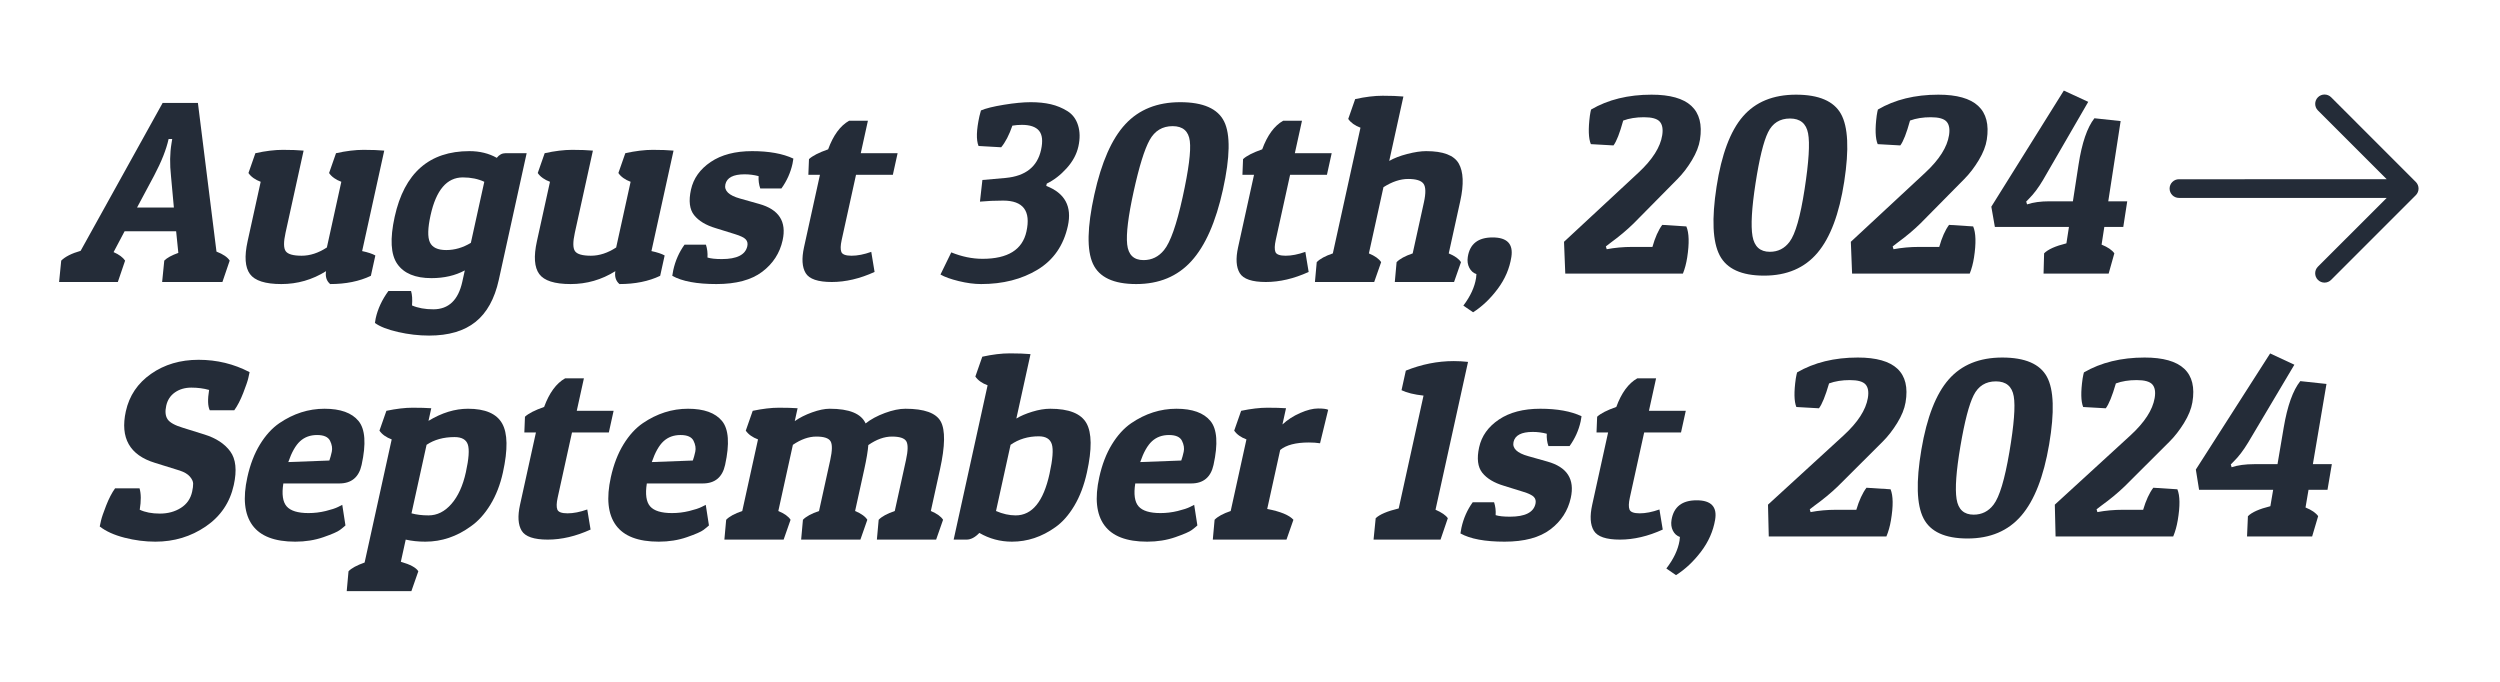
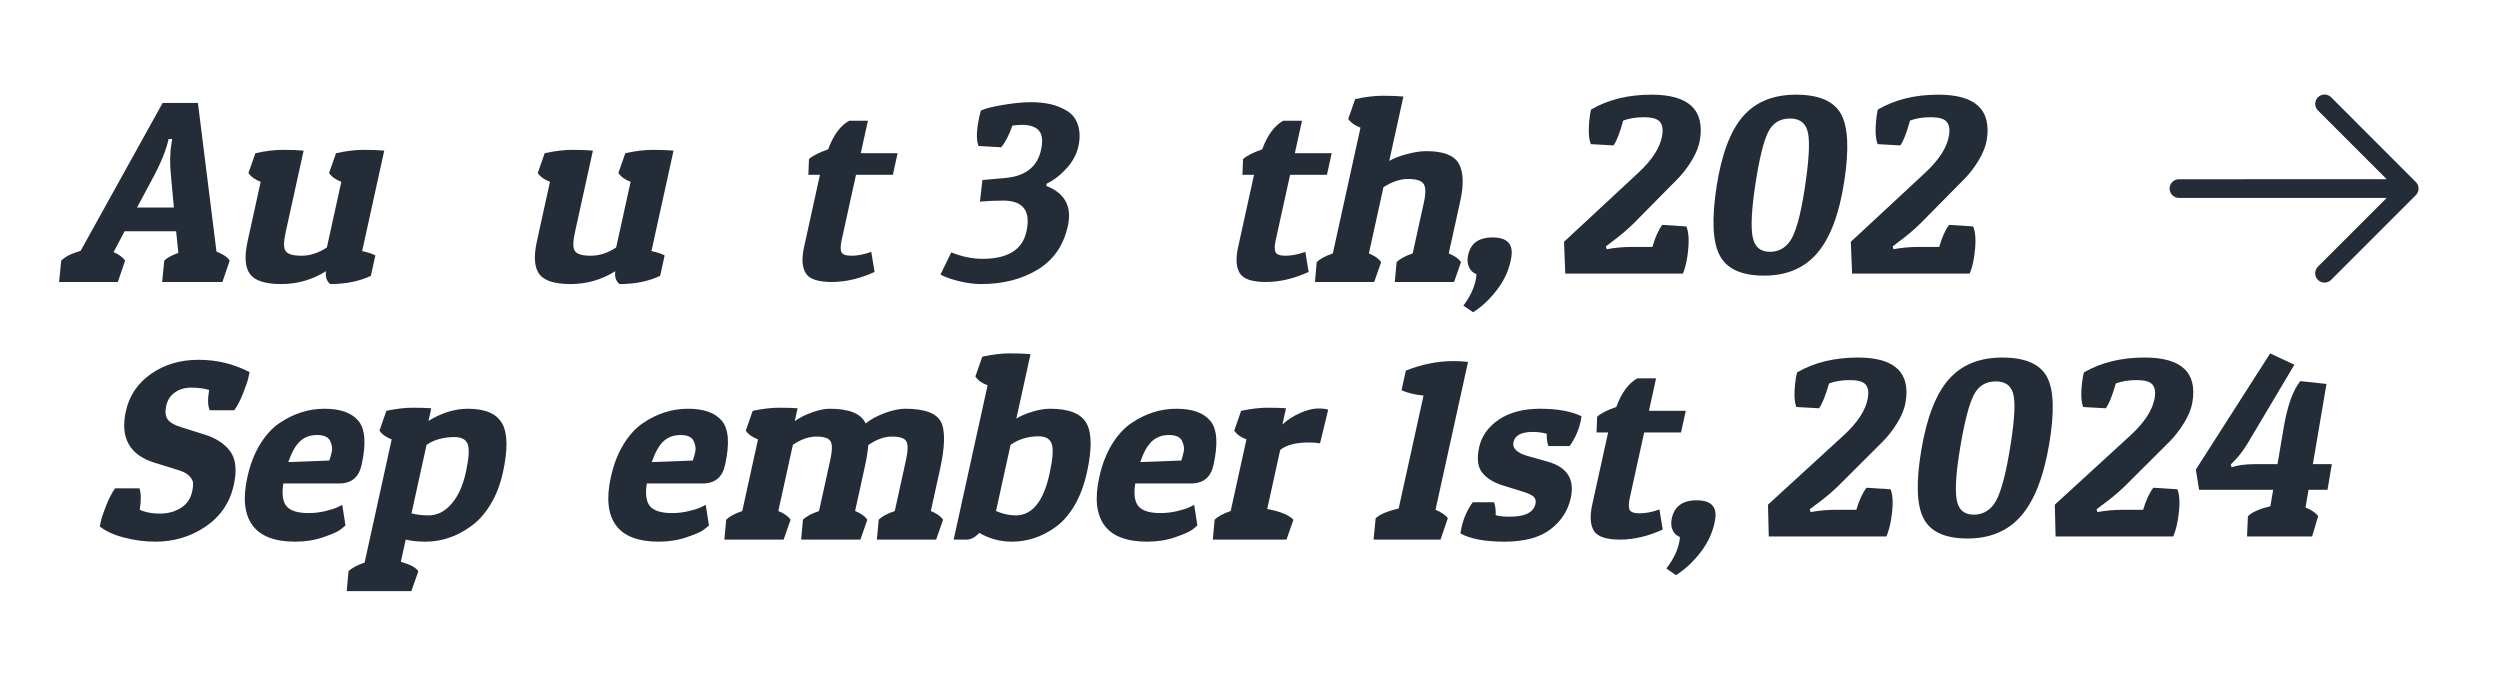
<svg xmlns="http://www.w3.org/2000/svg" xmlns:ns1="http://www.serif.com/" width="100%" height="100%" viewBox="0 0 220 60" xml:space="preserve" style="fill-rule:evenodd;clip-rule:evenodd;stroke-linejoin:round;stroke-miterlimit:2;">
  <g transform="matrix(0.94,0,0,0.94,-2.504,3.15)">
    <g transform="matrix(0.691,0,-0.152,0.691,-6.022,3.701)">
      <path d="M40.207,3.744L47.152,23.882C48.13,24.231 48.816,24.638 49.211,25.103L48.862,28L40.696,28L40.347,25.103C40.626,24.731 41.184,24.382 42.022,24.056L41.079,21.124L34.099,21.124L33.227,23.951C34.041,24.277 34.646,24.661 35.042,25.103L34.693,28L26.735,28L26.386,25.103C26.805,24.568 27.584,24.126 28.724,23.777L35.425,3.744L40.207,3.744ZM37.31,8.63C37.31,10.049 37.019,11.701 36.438,13.586L35.076,17.914L40.067,17.914L38.741,13.656C38.206,12.027 37.903,10.549 37.834,9.223L37.799,8.63L37.31,8.63Z" style="fill:rgb(36,44,56);" />
    </g>
    <g transform="matrix(0.691,0,-0.152,0.691,-6.022,3.701)">
      <path d="M62.579,26.534C60.973,27.698 59.083,28.279 56.907,28.279C54.732,28.279 53.213,27.825 52.353,26.918C51.492,26.011 51.061,24.533 51.061,22.486L51.061,14.423C50.247,14.144 49.607,13.749 49.142,13.237L49.491,10.549C50.794,10.247 52.004,10.096 53.12,10.096C54.237,10.096 55.18,10.131 55.947,10.2L55.947,21.334C55.947,22.59 56.139,23.422 56.523,23.829C56.907,24.236 57.669,24.44 58.809,24.44C59.949,24.44 61.008,24.068 61.985,23.323L61.985,14.423C61.171,14.144 60.531,13.749 60.066,13.237L60.415,10.549C61.718,10.247 62.928,10.096 64.044,10.096C65.161,10.096 66.104,10.131 66.871,10.2L66.871,23.812C67.686,23.975 68.326,24.173 68.791,24.405L68.791,27.162C67.395,27.907 65.638,28.279 63.521,28.279C62.939,27.86 62.625,27.279 62.579,26.534Z" style="fill:rgb(36,44,56);" />
    </g>
    <g transform="matrix(0.691,0,-0.152,0.691,-6.022,3.701)">
-       <path d="M78.249,31.7C80.32,31.7 81.355,30.455 81.355,27.965L81.355,26.429C80.215,27.127 78.784,27.476 77.063,27.476C74.875,27.476 73.194,26.837 72.019,25.557C70.844,24.277 70.257,22.148 70.257,19.17C70.257,13.237 72.979,10.27 78.424,10.27C79.82,10.27 81.123,10.573 82.333,11.178C82.565,10.759 82.914,10.549 83.38,10.549L86.242,10.549L86.242,27.721C86.242,30.28 85.608,32.177 84.339,33.41C83.071,34.643 81.111,35.259 78.459,35.259C77.063,35.259 75.62,35.097 74.131,34.771C72.642,34.445 71.513,34.038 70.745,33.549C70.722,33.34 70.711,33.13 70.711,32.921C70.711,31.641 71.013,30.408 71.618,29.222L74.689,29.222C74.945,29.71 75.131,30.362 75.248,31.176C76.132,31.525 77.132,31.7 78.249,31.7ZM75.073,18.961C75.073,20.706 75.312,21.927 75.789,22.625C76.266,23.323 77.08,23.672 78.232,23.672C79.384,23.672 80.425,23.347 81.355,22.695L81.355,14.423C80.425,14.028 79.413,13.83 78.319,13.83C76.155,13.83 75.073,15.54 75.073,18.961Z" style="fill:rgb(36,44,56);" />
-     </g>
+       </g>
    <g transform="matrix(0.691,0,-0.152,0.691,-6.022,3.701)">
      <path d="M101.773,26.534C100.167,27.698 98.277,28.279 96.101,28.279C93.926,28.279 92.407,27.825 91.547,26.918C90.686,26.011 90.255,24.533 90.255,22.486L90.255,14.423C89.441,14.144 88.801,13.749 88.336,13.237L88.685,10.549C89.988,10.247 91.198,10.096 92.314,10.096C93.431,10.096 94.374,10.131 95.141,10.2L95.141,21.334C95.141,22.59 95.333,23.422 95.717,23.829C96.101,24.236 96.863,24.44 98.003,24.44C99.143,24.44 100.202,24.068 101.179,23.323L101.179,14.423C100.365,14.144 99.725,13.749 99.26,13.237L99.609,10.549C100.912,10.247 102.122,10.096 103.238,10.096C104.355,10.096 105.298,10.131 106.065,10.2L106.065,23.812C106.88,23.975 107.52,24.173 107.985,24.405L107.985,27.162C106.589,27.907 104.832,28.279 102.715,28.279C102.133,27.86 101.819,27.279 101.773,26.534Z" style="fill:rgb(36,44,56);" />
    </g>
    <g transform="matrix(0.691,0,-0.152,0.691,-6.022,3.701)">
-       <path d="M116.396,13.411C114.861,13.411 114.093,13.865 114.093,14.772C114.093,15.633 114.895,16.273 116.501,16.692L119.258,17.425C122.097,18.17 123.516,19.81 123.516,22.346C123.516,24.091 122.905,25.516 121.684,26.621C120.462,27.727 118.519,28.279 115.855,28.279C113.191,28.279 111.114,27.907 109.625,27.162C109.602,26.906 109.59,26.65 109.59,26.395C109.59,25.115 109.846,23.963 110.358,22.939L113.255,22.939C113.558,23.498 113.755,24.079 113.848,24.684C114.314,24.824 114.977,24.894 115.838,24.894C117.885,24.894 118.909,24.312 118.909,23.149C118.909,22.776 118.769,22.468 118.49,22.224C118.211,21.98 117.664,21.741 116.85,21.508L114.093,20.706C112.673,20.31 111.568,19.723 110.777,18.943C109.986,18.164 109.59,17.012 109.59,15.488C109.59,13.964 110.207,12.713 111.44,11.736C112.673,10.759 114.436,10.27 116.728,10.27C119.02,10.27 120.957,10.608 122.539,11.282C122.562,11.515 122.574,11.748 122.574,11.98C122.574,13.19 122.318,14.307 121.806,15.331L118.944,15.331C118.641,14.796 118.444,14.237 118.351,13.656C117.699,13.493 117.048,13.411 116.396,13.411Z" style="fill:rgb(36,44,56);" />
-     </g>
+       </g>
    <g transform="matrix(0.691,0,-0.152,0.691,-6.022,3.701)">
      <path d="M131.508,6.152L131.508,10.549L136.499,10.549L136.499,13.481L131.508,13.481L131.508,22.311C131.508,23.056 131.613,23.597 131.822,23.934C132.032,24.271 132.532,24.44 133.323,24.44C134.114,24.44 134.964,24.266 135.871,23.917L136.918,26.639C135.126,27.546 133.294,28 131.421,28C129.548,28 128.28,27.599 127.617,26.796C126.954,25.993 126.622,24.824 126.622,23.288L126.622,13.481L125.052,13.481L124.668,11.352C125.04,10.91 125.808,10.468 126.971,10.026C127.25,8.118 127.914,6.827 128.961,6.152L131.508,6.152Z" style="fill:rgb(36,44,56);" />
    </g>
    <g transform="matrix(0.691,0,-0.152,0.691,-6.022,3.701)">
      <path d="M146.481,5.524C146.481,5.221 146.493,4.965 146.516,4.756C147.098,4.477 148.075,4.221 149.448,3.988C150.82,3.755 152.013,3.639 153.025,3.639C154.037,3.639 154.962,3.732 155.8,3.918C156.637,4.104 157.452,4.413 158.243,4.843C159.034,5.274 159.656,5.913 160.11,6.763C160.564,7.612 160.79,8.566 160.79,9.625C160.79,10.683 160.476,11.672 159.848,12.591C159.22,13.51 158.475,14.202 157.614,14.668L157.614,14.982C160.36,15.959 161.733,17.768 161.733,20.409C161.733,23.05 160.802,25.022 158.941,26.325C157.079,27.628 154.671,28.279 151.716,28.279C150.785,28.279 149.744,28.145 148.593,27.878C147.441,27.61 146.551,27.314 145.923,26.988L146.725,23.986C148.284,24.568 149.762,24.859 151.158,24.859C154.578,24.859 156.288,23.626 156.288,21.159C156.288,18.367 154.927,16.971 152.205,16.971C151.111,16.971 150.076,17.018 149.099,17.111L148.784,14.179L151.891,13.9C154.52,13.644 155.834,12.376 155.834,10.096C155.834,8.909 155.555,8.048 154.997,7.513C154.438,6.978 153.601,6.71 152.484,6.71C152.065,6.71 151.646,6.745 151.228,6.815C151.065,8.095 150.774,9.072 150.355,9.747L147.249,9.572C146.737,8.758 146.481,7.408 146.481,5.524Z" style="fill:rgb(36,44,56);" />
    </g>
    <g transform="matrix(0.691,0,-0.152,0.691,-6.022,3.701)">
-       <path d="M172.727,28.279C169.655,28.279 167.497,27.36 166.252,25.522C165.008,23.684 164.385,20.566 164.385,16.169C164.385,11.771 165.089,8.583 166.497,6.606C167.904,4.628 170.161,3.639 173.268,3.639C176.374,3.639 178.549,4.512 179.794,6.257C181.039,8.002 181.661,11.073 181.661,15.47C181.661,19.868 180.946,23.102 179.515,25.173C178.084,27.244 175.821,28.279 172.727,28.279ZM170.249,8.769C169.83,10.026 169.62,12.341 169.62,15.715C169.62,19.089 169.853,21.485 170.318,22.904C170.784,24.324 171.68,25.033 173.006,25.033C174.123,25.033 174.949,24.58 175.484,23.672C176.112,22.625 176.426,20.24 176.426,16.518C176.426,12.795 176.194,10.259 175.728,8.909C175.263,7.56 174.338,6.885 172.954,6.885C171.569,6.885 170.667,7.513 170.249,8.769Z" style="fill:rgb(36,44,56);" />
-     </g>
+       </g>
    <g transform="matrix(0.691,0,-0.152,0.691,-6.022,3.701)">
      <path d="M190.317,6.152L190.317,10.549L195.308,10.549L195.308,13.481L190.317,13.481L190.317,22.311C190.317,23.056 190.422,23.597 190.631,23.934C190.84,24.271 191.341,24.44 192.132,24.44C192.923,24.44 193.772,24.266 194.679,23.917L195.727,26.639C193.935,27.546 192.103,28 190.23,28C188.357,28 187.088,27.599 186.425,26.796C185.762,25.993 185.431,24.824 185.431,23.288L185.431,13.481L183.86,13.481L183.476,11.352C183.848,10.91 184.616,10.468 185.78,10.026C186.059,8.118 186.722,6.827 187.769,6.152L190.317,6.152Z" style="fill:rgb(36,44,56);" />
    </g>
    <g transform="matrix(0.691,0,-0.152,0.691,-6.022,3.701)">
      <path d="M196.878,3.22C198.181,2.918 199.391,2.766 200.508,2.766C201.625,2.766 202.567,2.801 203.335,2.871L203.335,11.596C203.893,11.224 204.638,10.91 205.569,10.654C206.499,10.398 207.325,10.27 208.047,10.27C210.35,10.27 211.944,10.829 212.828,11.945C213.712,13.062 214.154,14.761 214.154,17.041L214.154,24.126C215.062,24.475 215.702,24.871 216.074,25.313L215.725,28L207.698,28L207.349,25.313C207.674,24.871 208.314,24.475 209.268,24.126L209.268,17.216C209.268,15.959 209.065,15.116 208.657,14.685C208.25,14.255 207.511,14.04 206.441,14.04C205.371,14.04 204.335,14.412 203.335,15.156L203.335,24.126C204.242,24.475 204.882,24.871 205.255,25.313L204.906,28L196.878,28L196.529,25.313C196.855,24.871 197.495,24.475 198.449,24.126L198.449,7.094C197.634,6.815 196.995,6.419 196.529,5.908L196.878,3.22Z" style="fill:rgb(36,44,56);" />
    </g>
    <g transform="matrix(0.691,0,-0.152,0.691,-6.022,3.701)">
      <path d="M50.276,42.624C49.485,42.414 48.659,42.309 47.798,42.309C46.937,42.309 46.245,42.525 45.721,42.955C45.198,43.386 44.936,43.991 44.936,44.77C44.936,45.549 45.134,46.16 45.529,46.602C45.925,47.044 46.704,47.428 47.868,47.754L50.974,48.661C52.649,49.15 53.981,49.912 54.97,50.948C55.959,51.983 56.453,53.501 56.453,55.502C56.453,57.875 55.598,59.748 53.888,61.121C52.178,62.494 50.055,63.18 47.519,63.18C46.123,63.18 44.686,63 43.208,62.639C41.731,62.279 40.504,61.773 39.526,61.121L39.526,60.318C39.526,59.923 39.608,59.248 39.771,58.294C39.934,57.34 40.166,56.561 40.469,55.956L43.784,55.956C44.157,56.677 44.378,57.643 44.447,58.853C45.262,59.202 46.21,59.376 47.292,59.376C48.374,59.376 49.264,59.12 49.962,58.608C50.66,58.096 51.009,57.364 51.009,56.41C51.009,55.967 50.974,55.601 50.904,55.31C50.834,55.019 50.619,54.705 50.258,54.368C49.898,54.03 49.38,53.757 48.705,53.548L45.111,52.501C41.458,51.454 39.631,49.127 39.631,45.52C39.631,43.403 40.399,41.71 41.935,40.442C43.47,39.174 45.477,38.54 47.955,38.54C50.433,38.54 52.859,39.099 55.232,40.215L55.232,41.018C55.232,41.414 55.15,42.088 54.988,43.042C54.825,43.996 54.592,44.776 54.29,45.381L50.974,45.381C50.578,44.822 50.346,43.903 50.276,42.624Z" style="fill:rgb(36,44,56);" />
    </g>
    <g transform="matrix(0.691,0,-0.152,0.691,-6.022,3.701)">
      <path d="M66.47,63.18C63.678,63.18 61.578,62.436 60.17,60.947C58.763,59.458 58.059,57.294 58.059,54.455C58.059,52.733 58.303,51.25 58.792,50.005C59.28,48.76 59.944,47.801 60.781,47.126C62.41,45.823 64.306,45.171 66.47,45.171C68.634,45.171 70.292,45.724 71.443,46.829C72.595,47.934 73.171,49.918 73.171,52.78C73.171,54.455 72.345,55.293 70.693,55.293L63.12,55.293C63.213,56.759 63.591,57.794 64.254,58.399C64.917,59.004 65.97,59.306 67.412,59.306C68.203,59.306 68.96,59.213 69.681,59.027C70.402,58.841 70.926,58.655 71.252,58.469L71.74,58.19L72.787,60.982C72.648,61.144 72.444,61.348 72.176,61.592C71.909,61.837 71.234,62.162 70.152,62.57C69.07,62.977 67.843,63.18 66.47,63.18ZM68.669,52.187C68.715,51.861 68.739,51.465 68.739,51C68.739,50.535 68.553,50.04 68.18,49.517C67.808,48.993 67.162,48.731 66.243,48.731C65.324,48.731 64.62,49.01 64.132,49.569C63.643,50.127 63.317,51.07 63.154,52.396L68.669,52.187Z" style="fill:rgb(36,44,56);" />
    </g>
    <g transform="matrix(0.691,0,-0.152,0.691,-6.022,3.701)">
      <path d="M74.916,45.451C76.196,45.171 77.348,45.032 78.371,45.032C79.395,45.032 80.244,45.055 80.919,45.102L80.919,46.812C82.478,45.718 84.142,45.171 85.91,45.171C88.237,45.171 89.924,45.834 90.971,47.161C92.018,48.487 92.541,50.697 92.541,53.792C92.541,55.444 92.297,56.898 91.808,58.155C91.32,59.411 90.657,60.388 89.819,61.086C88.213,62.482 86.306,63.18 84.095,63.18C83.141,63.18 82.234,63.087 81.373,62.901L81.373,65.903C82.746,66.275 83.63,66.705 84.025,67.194L83.676,69.881L74.916,69.881L74.567,67.194C74.87,66.775 75.509,66.38 76.487,66.007L76.487,49.325C75.672,49.045 75.032,48.65 74.567,48.138L74.916,45.451ZM83.746,59.62C84.91,59.62 85.829,59.103 86.503,58.067C87.178,57.032 87.515,55.601 87.515,53.775C87.515,51.948 87.329,50.697 86.957,50.023C86.585,49.348 85.91,49.01 84.933,49.01C83.444,49.01 82.257,49.36 81.373,50.058L81.373,59.341C82.094,59.527 82.885,59.62 83.746,59.62Z" style="fill:rgb(36,44,56);" />
    </g>
    <g transform="matrix(0.691,0,-0.152,0.691,-6.022,3.701)">
-       <path d="M100.708,41.053L100.708,45.451L105.699,45.451L105.699,48.382L100.708,48.382L100.708,57.212C100.708,57.957 100.813,58.498 101.022,58.835C101.232,59.173 101.732,59.341 102.523,59.341C103.314,59.341 104.163,59.167 105.071,58.818L106.118,61.54C104.326,62.447 102.494,62.901 100.621,62.901C98.748,62.901 97.48,62.5 96.817,61.697C96.154,60.894 95.822,59.725 95.822,58.19L95.822,48.382L94.251,48.382L93.867,46.253C94.24,45.811 95.008,45.369 96.171,44.927C96.45,43.019 97.113,41.728 98.16,41.053L100.708,41.053Z" style="fill:rgb(36,44,56);" />
-     </g>
+       </g>
    <g transform="matrix(0.691,0,-0.152,0.691,-6.022,3.701)">
      <path d="M115.716,63.18C112.924,63.18 110.824,62.436 109.416,60.947C108.008,59.458 107.304,57.294 107.304,54.455C107.304,52.733 107.549,51.25 108.037,50.005C108.526,48.76 109.189,47.801 110.027,47.126C111.655,45.823 113.552,45.171 115.716,45.171C117.879,45.171 119.537,45.724 120.689,46.829C121.841,47.934 122.417,49.918 122.417,52.78C122.417,54.455 121.591,55.293 119.939,55.293L112.365,55.293C112.458,56.759 112.836,57.794 113.499,58.399C114.163,59.004 115.215,59.306 116.658,59.306C117.449,59.306 118.205,59.213 118.927,59.027C119.648,58.841 120.171,58.655 120.497,58.469L120.986,58.19L122.033,60.982C121.893,61.144 121.69,61.348 121.422,61.592C121.154,61.837 120.48,62.162 119.398,62.57C118.316,62.977 117.088,63.18 115.716,63.18ZM117.914,52.187C117.961,51.861 117.984,51.465 117.984,51C117.984,50.535 117.798,50.04 117.426,49.517C117.053,48.993 116.408,48.731 115.489,48.731C114.57,48.731 113.866,49.01 113.377,49.569C112.889,50.127 112.563,51.07 112.4,52.396L117.914,52.187Z" style="fill:rgb(36,44,56);" />
    </g>
    <g transform="matrix(0.691,0,-0.152,0.691,-6.022,3.701)">
      <path d="M124.546,45.451C125.825,45.171 126.977,45.032 128.001,45.032C129.025,45.032 129.874,45.055 130.549,45.102L130.549,46.847C131.107,46.381 131.805,45.986 132.643,45.66C133.48,45.334 134.236,45.171 134.911,45.171C137.564,45.171 139.332,45.834 140.216,47.161C140.798,46.602 141.566,46.131 142.52,45.747C143.474,45.363 144.358,45.171 145.172,45.171C147.732,45.171 149.453,45.747 150.338,46.899C151.222,48.051 151.664,50.209 151.664,53.373L151.664,59.027C152.571,59.376 153.211,59.772 153.583,60.214L153.234,62.901L145.207,62.901L144.858,60.214C145.184,59.772 145.824,59.376 146.778,59.027L146.778,52.117C146.778,50.837 146.603,49.988 146.254,49.569C145.905,49.15 145.213,48.941 144.178,48.941C143.142,48.941 142.159,49.325 141.228,50.092C141.345,50.884 141.403,51.977 141.403,53.373L141.403,59.027C142.31,59.376 142.95,59.772 143.322,60.214L142.973,62.901L134.946,62.901L134.597,60.214C134.923,59.772 135.563,59.376 136.517,59.027L136.517,52.117C136.517,50.837 136.342,49.988 135.993,49.569C135.644,49.15 134.958,48.941 133.934,48.941C132.91,48.941 131.933,49.313 131.002,50.058L131.002,59.027C131.91,59.376 132.55,59.772 132.922,60.214L132.573,62.901L124.546,62.901L124.197,60.214C124.522,59.772 125.162,59.376 126.116,59.027L126.116,49.325C125.302,49.045 124.662,48.65 124.197,48.138L124.546,45.451Z" style="fill:rgb(36,44,56);" />
    </g>
    <g transform="matrix(0.691,0,-0.152,0.691,-6.022,3.701)">
      <path d="M154.037,38.121C155.34,37.819 156.55,37.668 157.667,37.668C158.784,37.668 159.726,37.703 160.494,37.772L160.494,46.498C160.982,46.149 161.634,45.84 162.448,45.573C163.263,45.305 164.042,45.171 164.787,45.171C167.323,45.171 169.103,45.823 170.127,47.126C171.15,48.429 171.662,50.651 171.662,53.792C171.662,55.537 171.424,57.044 170.947,58.312C170.47,59.58 169.824,60.551 169.01,61.226C167.474,62.529 165.659,63.18 163.565,63.18C161.983,63.18 160.424,62.785 158.888,61.994C158.446,62.599 157.934,62.901 157.353,62.901L155.608,62.901L155.608,41.995C154.793,41.716 154.153,41.321 153.688,40.809L154.037,38.121ZM163.286,59.62C165.52,59.62 166.636,57.747 166.636,54.001C166.636,52.024 166.444,50.68 166.061,49.97C165.677,49.261 165.008,48.906 164.054,48.906C162.611,48.906 161.424,49.29 160.494,50.058L160.494,59.027C161.494,59.423 162.425,59.62 163.286,59.62Z" style="fill:rgb(36,44,56);" />
    </g>
    <g transform="matrix(0.691,0,-0.152,0.691,-6.022,3.701)">
      <path d="M181.888,63.18C179.096,63.18 176.996,62.436 175.589,60.947C174.181,59.458 173.477,57.294 173.477,54.455C173.477,52.733 173.721,51.25 174.21,50.005C174.699,48.76 175.362,47.801 176.199,47.126C177.828,45.823 179.724,45.171 181.888,45.171C184.052,45.171 185.71,45.724 186.862,46.829C188.013,47.934 188.589,49.918 188.589,52.78C188.589,54.455 187.763,55.293 186.111,55.293L178.538,55.293C178.631,56.759 179.009,57.794 179.672,58.399C180.335,59.004 181.388,59.306 182.831,59.306C183.622,59.306 184.378,59.213 185.099,59.027C185.82,58.841 186.344,58.655 186.67,58.469L187.158,58.19L188.205,60.982C188.066,61.144 187.862,61.348 187.595,61.592C187.327,61.837 186.652,62.162 185.57,62.57C184.488,62.977 183.261,63.18 181.888,63.18ZM184.087,52.187C184.134,51.861 184.157,51.465 184.157,51C184.157,50.535 183.971,50.04 183.598,49.517C183.226,48.993 182.58,48.731 181.661,48.731C180.742,48.731 180.038,49.01 179.55,49.569C179.061,50.127 178.735,51.07 178.573,52.396L184.087,52.187Z" style="fill:rgb(36,44,56);" />
    </g>
    <g transform="matrix(0.691,0,-0.152,0.691,-6.022,3.701)">
      <path d="M200.84,49.743C199.071,49.743 197.85,50.081 197.175,50.756L197.175,58.748C199.06,59.097 200.351,59.586 201.049,60.214L200.7,62.901L190.718,62.901L190.369,60.214C190.695,59.772 191.335,59.376 192.289,59.027L192.289,49.325C191.474,49.045 190.835,48.65 190.369,48.138L190.718,45.451C191.998,45.171 193.15,45.032 194.173,45.032C195.197,45.032 196.046,45.055 196.721,45.102L196.721,47.3C197.256,46.672 197.943,46.154 198.78,45.747C199.618,45.34 200.38,45.136 201.066,45.136C201.753,45.136 202.224,45.195 202.48,45.311L202.375,49.848C201.91,49.778 201.398,49.743 200.84,49.743Z" style="fill:rgb(36,44,56);" />
    </g>
    <g transform="matrix(0.691,0,-0.152,0.691,-6.022,3.701)">
      <path d="M218.046,38.715C218.674,38.715 219.314,38.75 219.965,38.819L219.965,38.854L220,38.819L220,58.853C220.931,59.225 221.571,59.609 221.92,60.004L221.571,62.901L212.497,62.901L212.148,60.004C212.566,59.492 213.509,59.05 214.975,58.678L214.975,43.391C213.672,43.252 212.624,43.007 211.833,42.658L211.833,40.006C213.788,39.145 215.859,38.715 218.046,38.715Z" style="fill:rgb(36,44,56);" />
    </g>
    <g transform="matrix(0.691,0,-0.152,0.691,-6.022,3.701)">
      <path d="M230.855,48.312C229.319,48.312 228.551,48.766 228.551,49.674C228.551,50.535 229.354,51.174 230.959,51.593L233.716,52.326C236.555,53.071 237.974,54.711 237.974,57.247C237.974,58.992 237.364,60.417 236.142,61.523C234.921,62.628 232.978,63.18 230.314,63.18C227.649,63.18 225.573,62.808 224.084,62.064C224.06,61.808 224.049,61.552 224.049,61.296C224.049,60.016 224.305,58.864 224.817,57.84L227.713,57.84C228.016,58.399 228.214,58.981 228.307,59.586C228.772,59.725 229.435,59.795 230.296,59.795C232.344,59.795 233.367,59.213 233.367,58.05C233.367,57.678 233.228,57.369 232.949,57.125C232.669,56.881 232.123,56.642 231.308,56.41L228.551,55.607C227.132,55.211 226.027,54.624 225.235,53.844C224.444,53.065 224.049,51.913 224.049,50.389C224.049,48.865 224.665,47.614 225.899,46.637C227.132,45.66 228.894,45.171 231.186,45.171C233.478,45.171 235.415,45.509 236.997,46.184C237.02,46.416 237.032,46.649 237.032,46.882C237.032,48.091 236.776,49.208 236.264,50.232L233.402,50.232C233.1,49.697 232.902,49.138 232.809,48.557C232.158,48.394 231.506,48.312 230.855,48.312Z" style="fill:rgb(36,44,56);" />
    </g>
    <g transform="matrix(0.691,0,-0.152,0.691,-6.022,3.701)">
      <path d="M245.967,41.053L245.967,45.451L250.958,45.451L250.958,48.382L245.967,48.382L245.967,57.212C245.967,57.957 246.071,58.498 246.281,58.835C246.49,59.173 246.991,59.341 247.782,59.341C248.573,59.341 249.422,59.167 250.329,58.818L251.376,61.54C249.585,62.447 247.753,62.901 245.879,62.901C244.006,62.901 242.738,62.5 242.075,61.697C241.412,60.894 241.081,59.725 241.081,58.19L241.081,48.382L239.51,48.382L239.126,46.253C239.498,45.811 240.266,45.369 241.43,44.927C241.709,43.019 242.372,41.728 243.419,41.053L245.967,41.053Z" style="fill:rgb(36,44,56);" />
    </g>
    <g transform="matrix(0.437,0,0,0.437,195.579,-7.354)">
      <path d="M25.332,51.559L69.84,51.559L55.106,66.289C54.325,67.07 54.325,68.336 55.106,69.117C55.497,69.508 56.008,69.703 56.52,69.703C57.032,69.703 57.544,69.508 57.934,69.117L76.079,50.972C76.86,50.191 76.86,48.925 76.079,48.144L57.938,29.996C57.157,29.215 55.891,29.215 55.11,29.996C54.329,30.777 54.329,32.043 55.11,32.824L69.84,47.554L25.332,47.558C24.227,47.558 23.332,48.453 23.332,49.558C23.332,50.66 24.227,51.558 25.332,51.558L25.332,51.559Z" style="fill:rgb(36,44,56);" />
    </g>
  </g>
  <g id="_2024-Curve" ns1:id="2024 Curve" transform="matrix(0.843,0,-0.13,0.843,6.614,3)">
    <g>
      <path d="M148.963,23.261C148.963,21.905 149.721,21.227 151.238,21.227C152.754,21.227 153.512,21.905 153.512,23.261C153.512,24.456 153.209,25.566 152.602,26.592C151.996,27.618 151.264,28.434 150.408,29.04L149.284,28.345C149.873,27.363 150.167,26.4 150.167,25.455C150.167,25.312 150.158,25.178 150.141,25.054C149.802,24.946 149.521,24.728 149.298,24.398C149.075,24.068 148.963,23.689 148.963,23.261Z" style="fill:rgb(36,44,56);fill-rule:nonzero;" />
      <g transform="matrix(1,0,0,1,-2.373,0)">
        <path d="M167.907,6.324C171.76,6.324 173.686,7.885 173.686,11.006C173.686,11.684 173.517,12.402 173.178,13.16C172.839,13.918 172.438,14.574 171.974,15.127L168.094,19.783C167.505,20.46 166.81,21.129 166.007,21.789L165.579,22.164L165.713,22.458C166.533,22.298 167.407,22.217 168.335,22.217L170.449,22.217C170.573,21.236 170.796,20.469 171.118,19.916L173.659,20.077C174.052,20.755 174.248,21.834 174.248,23.314C174.248,23.939 174.186,24.501 174.061,25L161.78,25L161.137,21.682L167.8,14.458C169.048,13.102 169.673,11.8 169.673,10.552C169.673,9.909 169.512,9.437 169.191,9.133C168.87,8.83 168.299,8.679 167.479,8.679C166.658,8.679 165.954,8.795 165.365,9.026C165.204,10.346 164.999,11.212 164.75,11.622L162.368,11.488C162.029,10.899 161.842,9.909 161.806,8.518C161.806,8.215 161.815,8.001 161.833,7.876C163.438,6.841 165.463,6.324 167.907,6.324Z" style="fill:rgb(36,44,56);fill-rule:nonzero;" />
      </g>
      <g transform="matrix(1,0,0,1,-2.373,0)">
        <path d="M182.569,25.214C180.215,25.214 178.56,24.509 177.606,23.1C176.652,21.691 176.174,19.301 176.174,15.93C176.174,12.558 176.714,10.115 177.793,8.598C178.872,7.082 180.603,6.324 182.984,6.324C185.365,6.324 187.033,6.993 187.987,8.331C188.942,9.669 189.419,12.023 189.419,15.394C189.419,18.766 188.87,21.245 187.773,22.833C186.676,24.42 184.942,25.214 182.569,25.214ZM180.67,10.257C180.348,11.22 180.188,12.995 180.188,15.582C180.188,18.168 180.366,20.005 180.723,21.094C181.08,22.182 181.767,22.726 182.783,22.726C183.64,22.726 184.273,22.378 184.683,21.682C185.165,20.88 185.405,19.051 185.405,16.197C185.405,13.343 185.227,11.399 184.87,10.364C184.514,9.33 183.805,8.812 182.743,8.812C181.682,8.812 180.991,9.294 180.67,10.257Z" style="fill:rgb(36,44,56);fill-rule:nonzero;" />
      </g>
      <g transform="matrix(1,0,0,1,-2.373,0)">
        <path d="M197.847,6.324C201.7,6.324 203.627,7.885 203.627,11.006C203.627,11.684 203.457,12.402 203.118,13.16C202.779,13.918 202.378,14.574 201.914,15.127L198.034,19.783C197.446,20.46 196.75,21.129 195.947,21.789L195.519,22.164L195.653,22.458C196.474,22.298 197.348,22.217 198.275,22.217L200.389,22.217C200.514,21.236 200.737,20.469 201.058,19.916L203.6,20.077C203.992,20.755 204.188,21.834 204.188,23.314C204.188,23.939 204.126,24.501 204.001,25L191.72,25L191.078,21.682L197.74,14.458C198.989,13.102 199.613,11.8 199.613,10.552C199.613,9.909 199.453,9.437 199.131,9.133C198.81,8.83 198.24,8.679 197.419,8.679C196.599,8.679 195.894,8.795 195.305,9.026C195.145,10.346 194.94,11.212 194.69,11.622L192.309,11.488C191.97,10.899 191.782,9.909 191.747,8.518C191.747,8.215 191.756,8.001 191.773,7.876C193.379,6.841 195.403,6.324 197.847,6.324Z" style="fill:rgb(36,44,56);fill-rule:nonzero;" />
      </g>
      <g transform="matrix(1,0,0,1,-2.373,0)">
-         <path d="M217.299,17.455L219.279,17.455L219.279,20.13L217.299,20.13L217.299,21.977C217.995,22.244 218.485,22.547 218.771,22.886L218.503,25L211.707,25L211.439,22.886C211.778,22.476 212.501,22.128 213.607,21.843L213.607,20.13L205.874,20.13L205.178,18.017L210.878,5.896L213.607,7.073L210.155,15.207C209.798,16.028 209.406,16.688 208.978,17.187L208.737,17.481L208.871,17.776C209.477,17.562 210.244,17.455 211.172,17.455L213.607,17.455L213.607,13.629C213.607,11.363 213.91,9.749 214.516,8.786L217.299,9.08L217.299,17.455Z" style="fill:rgb(36,44,56);fill-rule:nonzero;" />
-       </g>
+         </g>
    </g>
  </g>
  <g transform="matrix(0.843,0,-0.143,0.843,24.846,26.132)">
    <path d="M148.963,23.261C148.963,21.905 149.721,21.227 151.238,21.227C152.754,21.227 153.512,21.905 153.512,23.261C153.512,24.456 153.209,25.566 152.602,26.592C151.996,27.618 151.264,28.434 150.408,29.04L149.284,28.345C149.873,27.363 150.167,26.4 150.167,25.455C150.167,25.312 150.158,25.178 150.141,25.054C149.802,24.946 149.521,24.728 149.298,24.398C149.075,24.068 148.963,23.689 148.963,23.261Z" style="fill:rgb(36,44,56);fill-rule:nonzero;" />
    <g transform="matrix(1,0,0,1,-2.373,0)">
      <path d="M167.907,6.324C171.76,6.324 173.686,7.885 173.686,11.006C173.686,11.684 173.517,12.402 173.178,13.16C172.839,13.918 172.438,14.574 171.974,15.127L168.094,19.783C167.505,20.46 166.81,21.129 166.007,21.789L165.579,22.164L165.713,22.458C166.533,22.298 167.407,22.217 168.335,22.217L170.449,22.217C170.573,21.236 170.796,20.469 171.118,19.916L173.659,20.077C174.052,20.755 174.248,21.834 174.248,23.314C174.248,23.939 174.186,24.501 174.061,25L161.78,25L161.137,21.682L167.8,14.458C169.048,13.102 169.673,11.8 169.673,10.552C169.673,9.909 169.512,9.437 169.191,9.133C168.87,8.83 168.299,8.679 167.479,8.679C166.658,8.679 165.954,8.795 165.365,9.026C165.204,10.346 164.999,11.212 164.75,11.622L162.368,11.488C162.029,10.899 161.842,9.909 161.806,8.518C161.806,8.215 161.815,8.001 161.833,7.876C163.438,6.841 165.463,6.324 167.907,6.324Z" style="fill:rgb(36,44,56);fill-rule:nonzero;" />
    </g>
    <g transform="matrix(1,0,0,1,-2.373,0)">
      <path d="M182.569,25.214C180.215,25.214 178.56,24.509 177.606,23.1C176.652,21.691 176.174,19.301 176.174,15.93C176.174,12.558 176.714,10.115 177.793,8.598C178.872,7.082 180.603,6.324 182.984,6.324C185.365,6.324 187.033,6.993 187.987,8.331C188.942,9.669 189.419,12.023 189.419,15.394C189.419,18.766 188.87,21.245 187.773,22.833C186.676,24.42 184.942,25.214 182.569,25.214ZM180.67,10.257C180.348,11.22 180.188,12.995 180.188,15.582C180.188,18.168 180.366,20.005 180.723,21.094C181.08,22.182 181.767,22.726 182.783,22.726C183.64,22.726 184.273,22.378 184.683,21.682C185.165,20.88 185.405,19.051 185.405,16.197C185.405,13.343 185.227,11.399 184.87,10.364C184.514,9.33 183.805,8.812 182.743,8.812C181.682,8.812 180.991,9.294 180.67,10.257Z" style="fill:rgb(36,44,56);fill-rule:nonzero;" />
    </g>
    <g transform="matrix(1,0,0,1,-2.373,0)">
      <path d="M197.847,6.324C201.7,6.324 203.627,7.885 203.627,11.006C203.627,11.684 203.457,12.402 203.118,13.16C202.779,13.918 202.378,14.574 201.914,15.127L198.034,19.783C197.446,20.46 196.75,21.129 195.947,21.789L195.519,22.164L195.653,22.458C196.474,22.298 197.348,22.217 198.275,22.217L200.389,22.217C200.514,21.236 200.737,20.469 201.058,19.916L203.6,20.077C203.992,20.755 204.188,21.834 204.188,23.314C204.188,23.939 204.126,24.501 204.001,25L191.72,25L191.078,21.682L197.74,14.458C198.989,13.102 199.613,11.8 199.613,10.552C199.613,9.909 199.453,9.437 199.131,9.133C198.81,8.83 198.24,8.679 197.419,8.679C196.599,8.679 195.894,8.795 195.305,9.026C195.145,10.346 194.94,11.212 194.69,11.622L192.309,11.488C191.97,10.899 191.782,9.909 191.747,8.518C191.747,8.215 191.756,8.001 191.773,7.876C193.379,6.841 195.403,6.324 197.847,6.324Z" style="fill:rgb(36,44,56);fill-rule:nonzero;" />
    </g>
    <g transform="matrix(1,0,0,1,-2.373,0)">
      <path d="M217.299,17.455L219.279,17.455L219.279,20.13L217.299,20.13L217.299,21.977C217.995,22.244 218.485,22.547 218.771,22.886L218.503,25L211.707,25L211.439,22.886C211.778,22.476 212.501,22.128 213.607,21.843L213.607,20.13L205.874,20.13L205.178,18.017L210.878,5.896L213.607,7.073L210.155,15.207C209.798,16.028 209.406,16.688 208.978,17.187L208.737,17.481L208.871,17.776C209.477,17.562 210.244,17.455 211.172,17.455L213.607,17.455L213.607,13.629C213.607,11.363 213.91,9.749 214.516,8.786L217.299,9.08L217.299,17.455Z" style="fill:rgb(36,44,56);fill-rule:nonzero;" />
    </g>
  </g>
</svg>